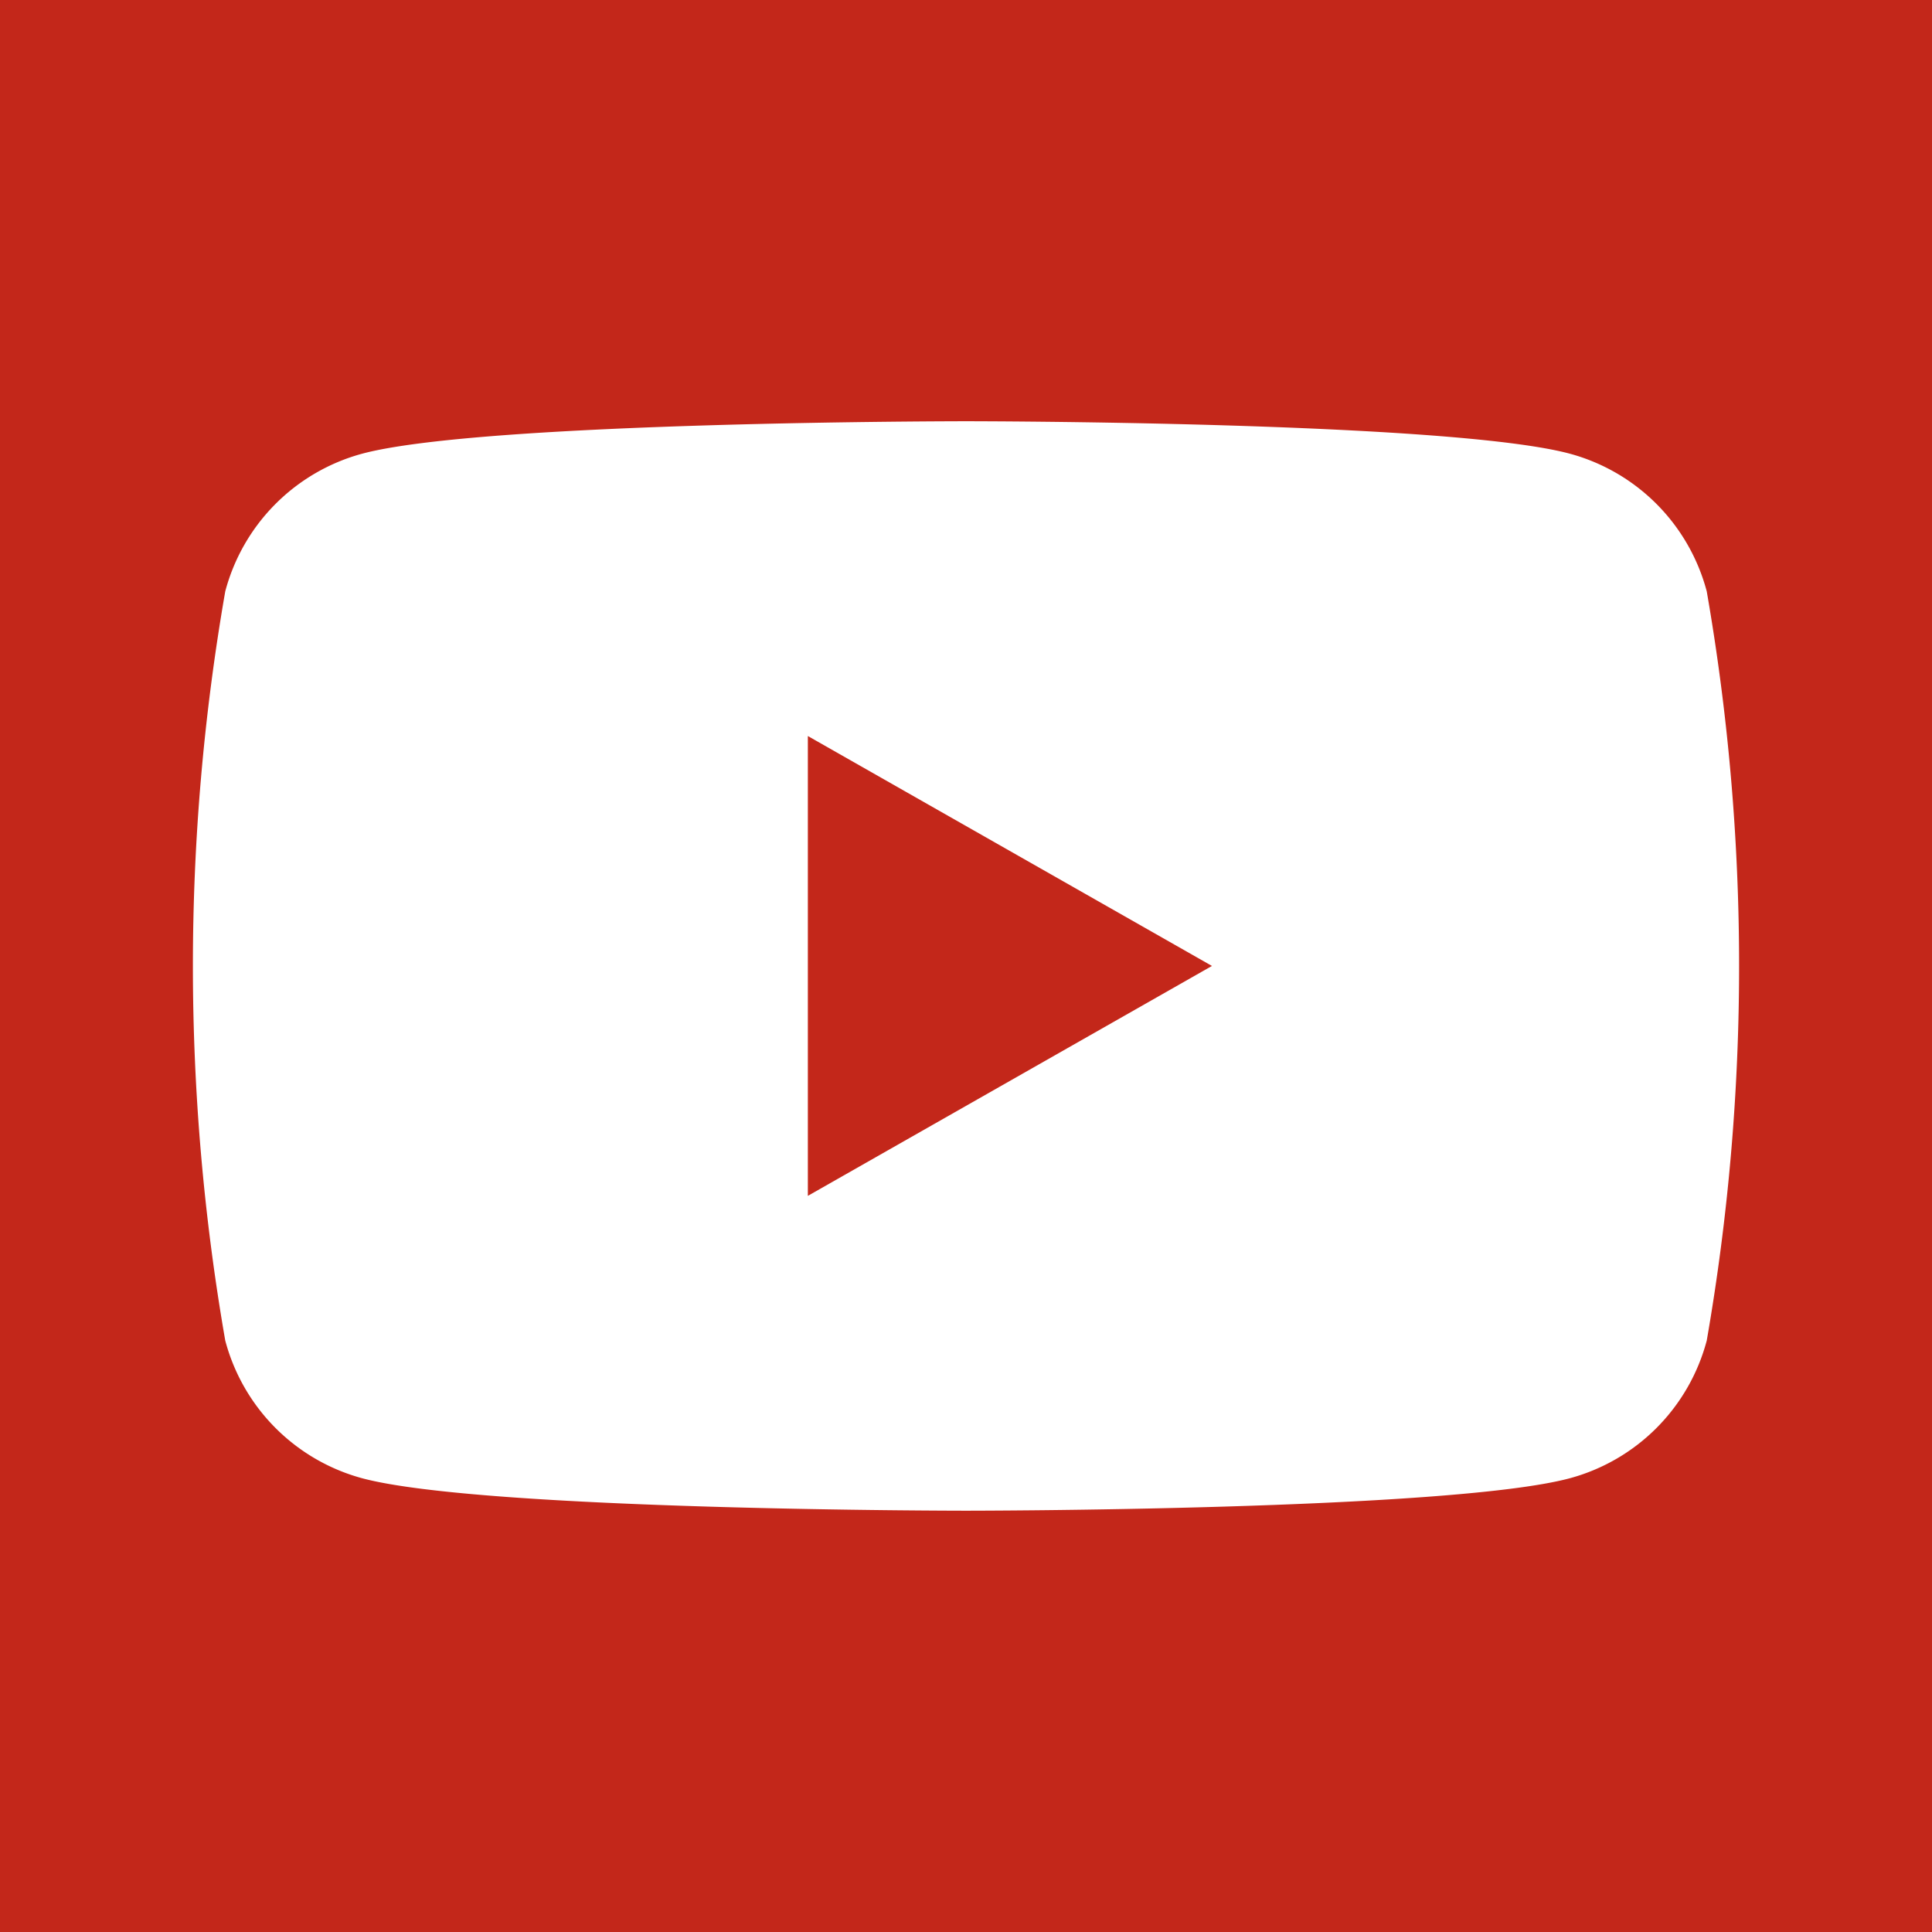
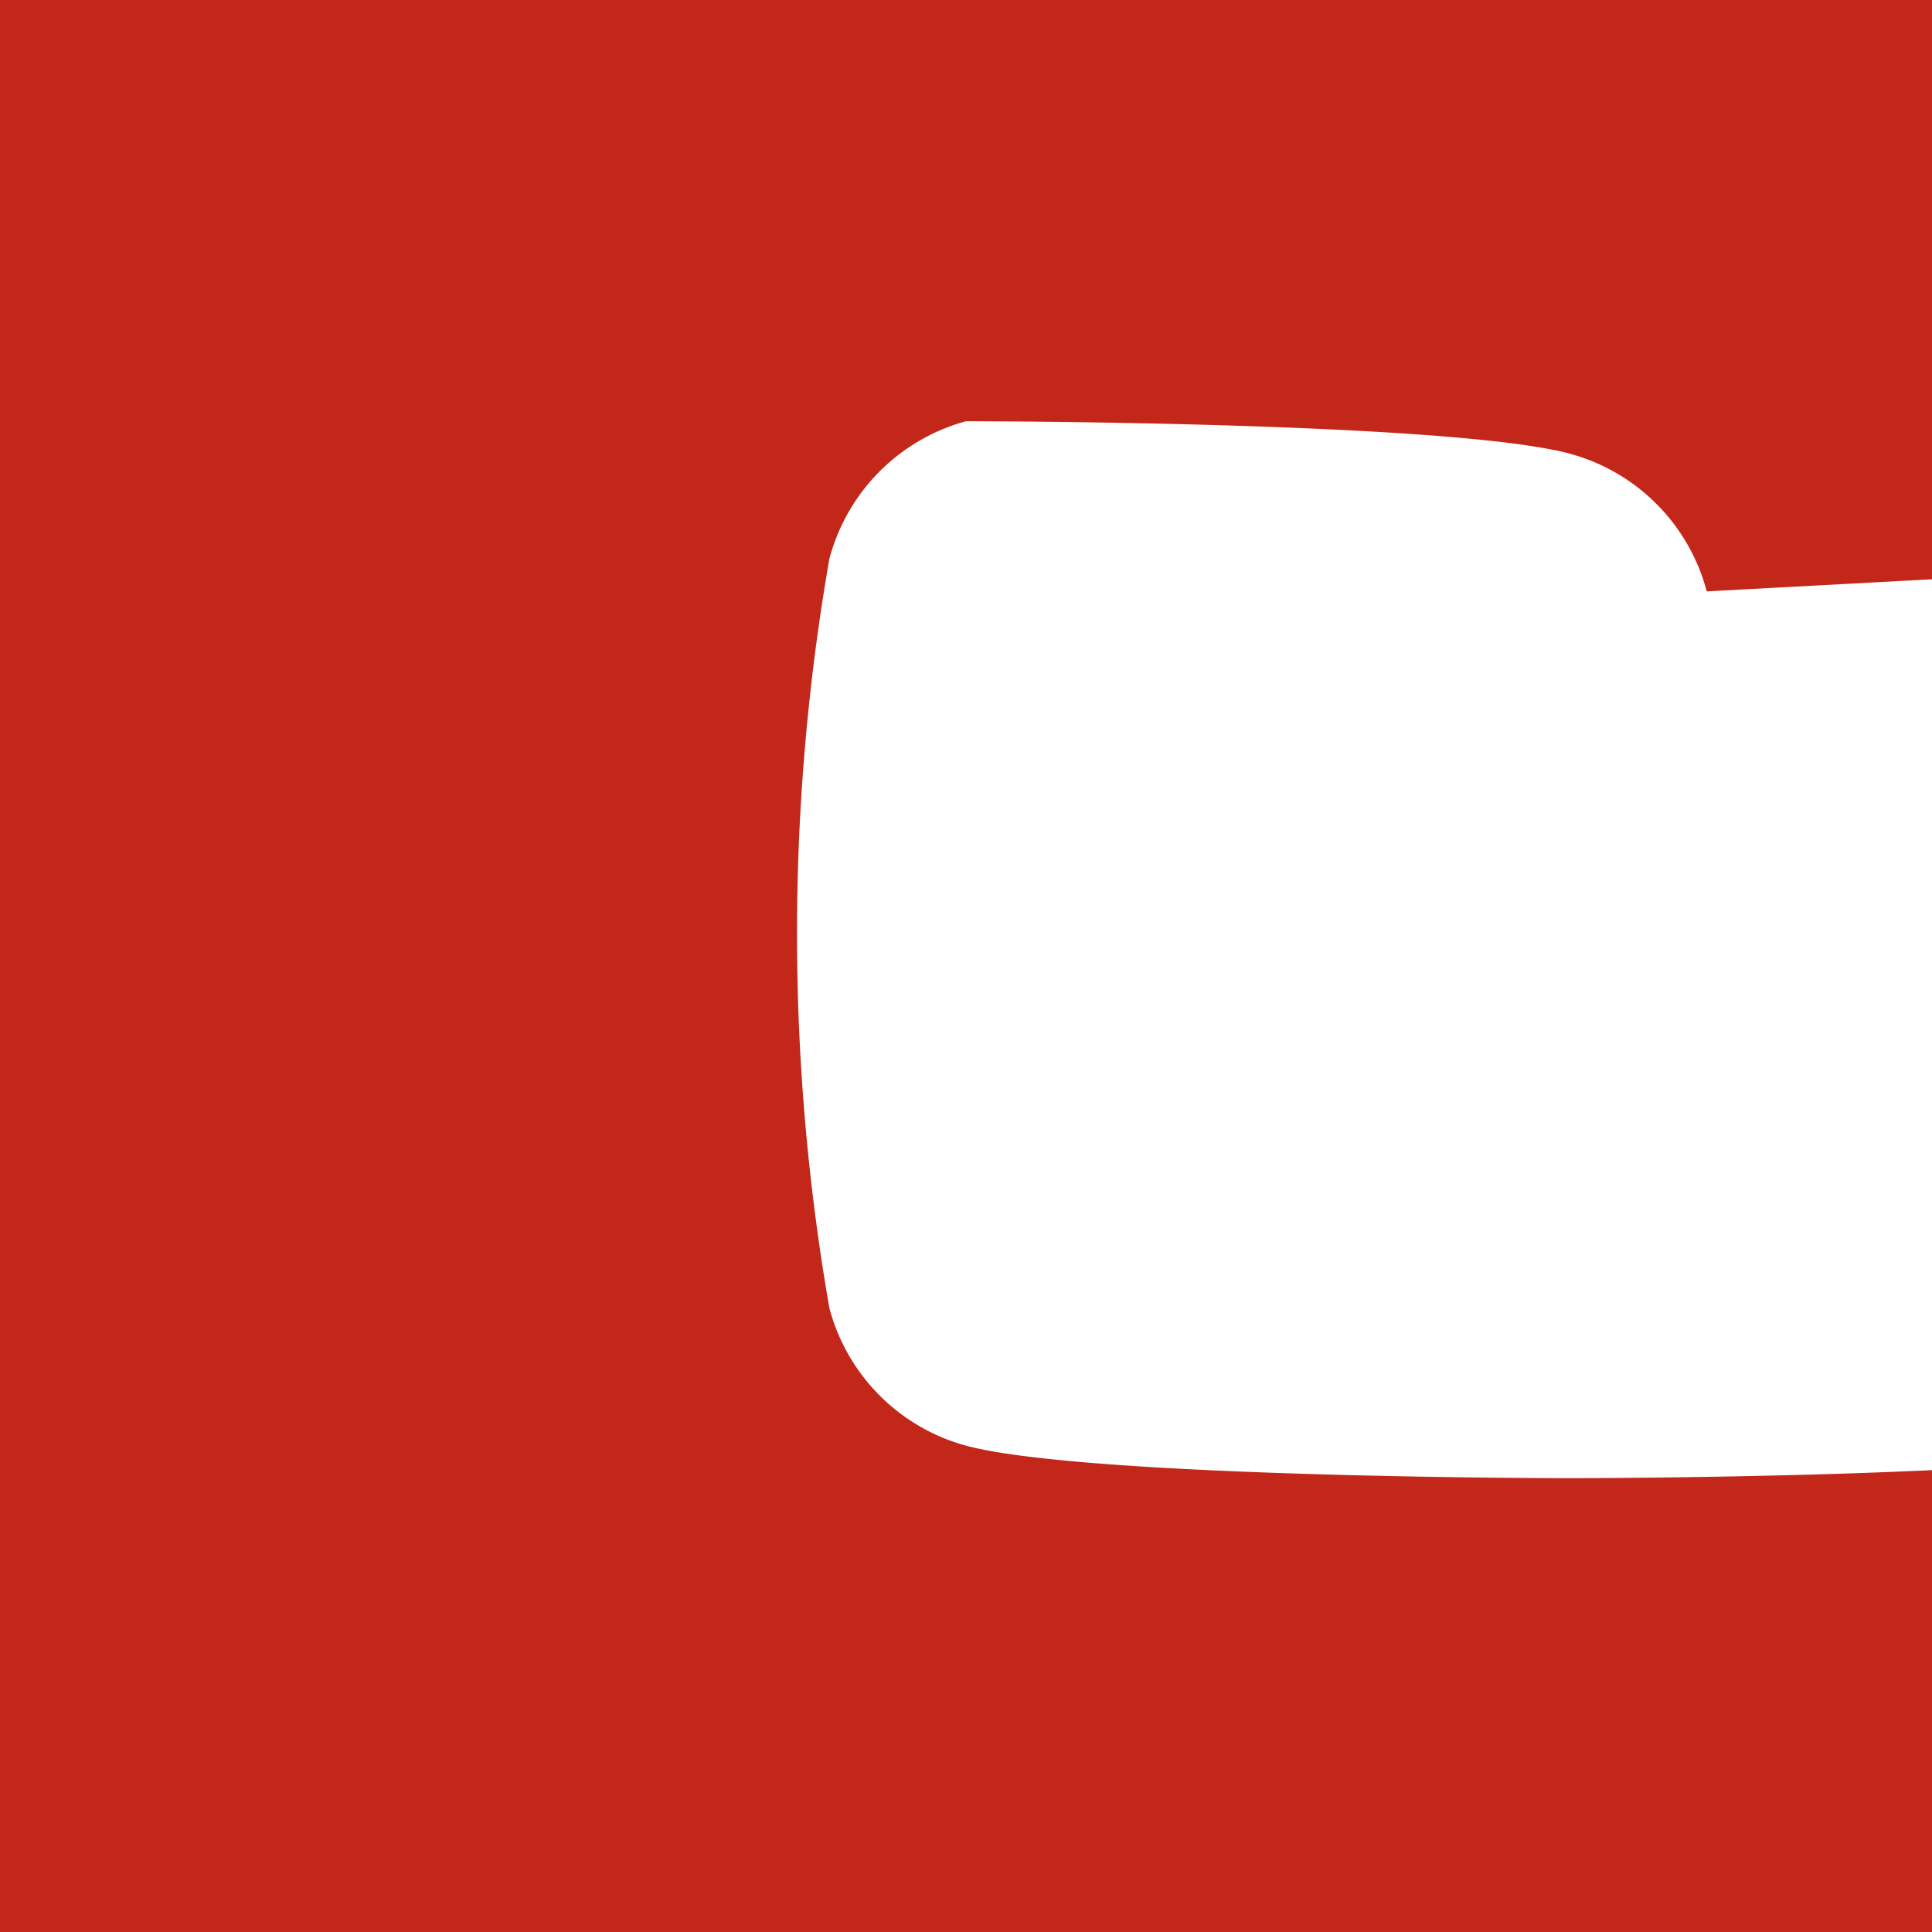
<svg xmlns="http://www.w3.org/2000/svg" id="icon-youtube" width="33.142" height="33.142" viewBox="0 0 33.142 33.142">
  <rect id="Rectangle_2016" data-name="Rectangle 2016" width="33.142" height="33.142" transform="translate(0 0)" fill="#c3271a" />
  <g id="Group_5513" data-name="Group 5513" transform="translate(3.308 7.227)">
-     <path id="Path_14988" data-name="Path 14988" d="M285.553,175.329a3.331,3.331,0,0,0-2.344-2.361c-2.068-.558-10.363-.558-10.363-.558s-8.294,0-10.363.558a3.331,3.331,0,0,0-2.344,2.361,37.482,37.482,0,0,0,0,12.851,3.331,3.331,0,0,0,2.344,2.361c2.069.558,10.363.558,10.363.558s8.295,0,10.363-.558a3.331,3.331,0,0,0,2.344-2.361,37.484,37.484,0,0,0,0-12.851Z" transform="translate(-259.583 -172.411)" fill="#fff" />
-     <path id="Path_14989" data-name="Path 14989" d="M274.68,188.026v-7.888l6.932,3.944Z" transform="translate(-264.13 -174.739)" fill="#c3271a" />
+     <path id="Path_14988" data-name="Path 14988" d="M285.553,175.329a3.331,3.331,0,0,0-2.344-2.361c-2.068-.558-10.363-.558-10.363-.558a3.331,3.331,0,0,0-2.344,2.361,37.482,37.482,0,0,0,0,12.851,3.331,3.331,0,0,0,2.344,2.361c2.069.558,10.363.558,10.363.558s8.295,0,10.363-.558a3.331,3.331,0,0,0,2.344-2.361,37.484,37.484,0,0,0,0-12.851Z" transform="translate(-259.583 -172.411)" fill="#fff" />
  </g>
</svg>